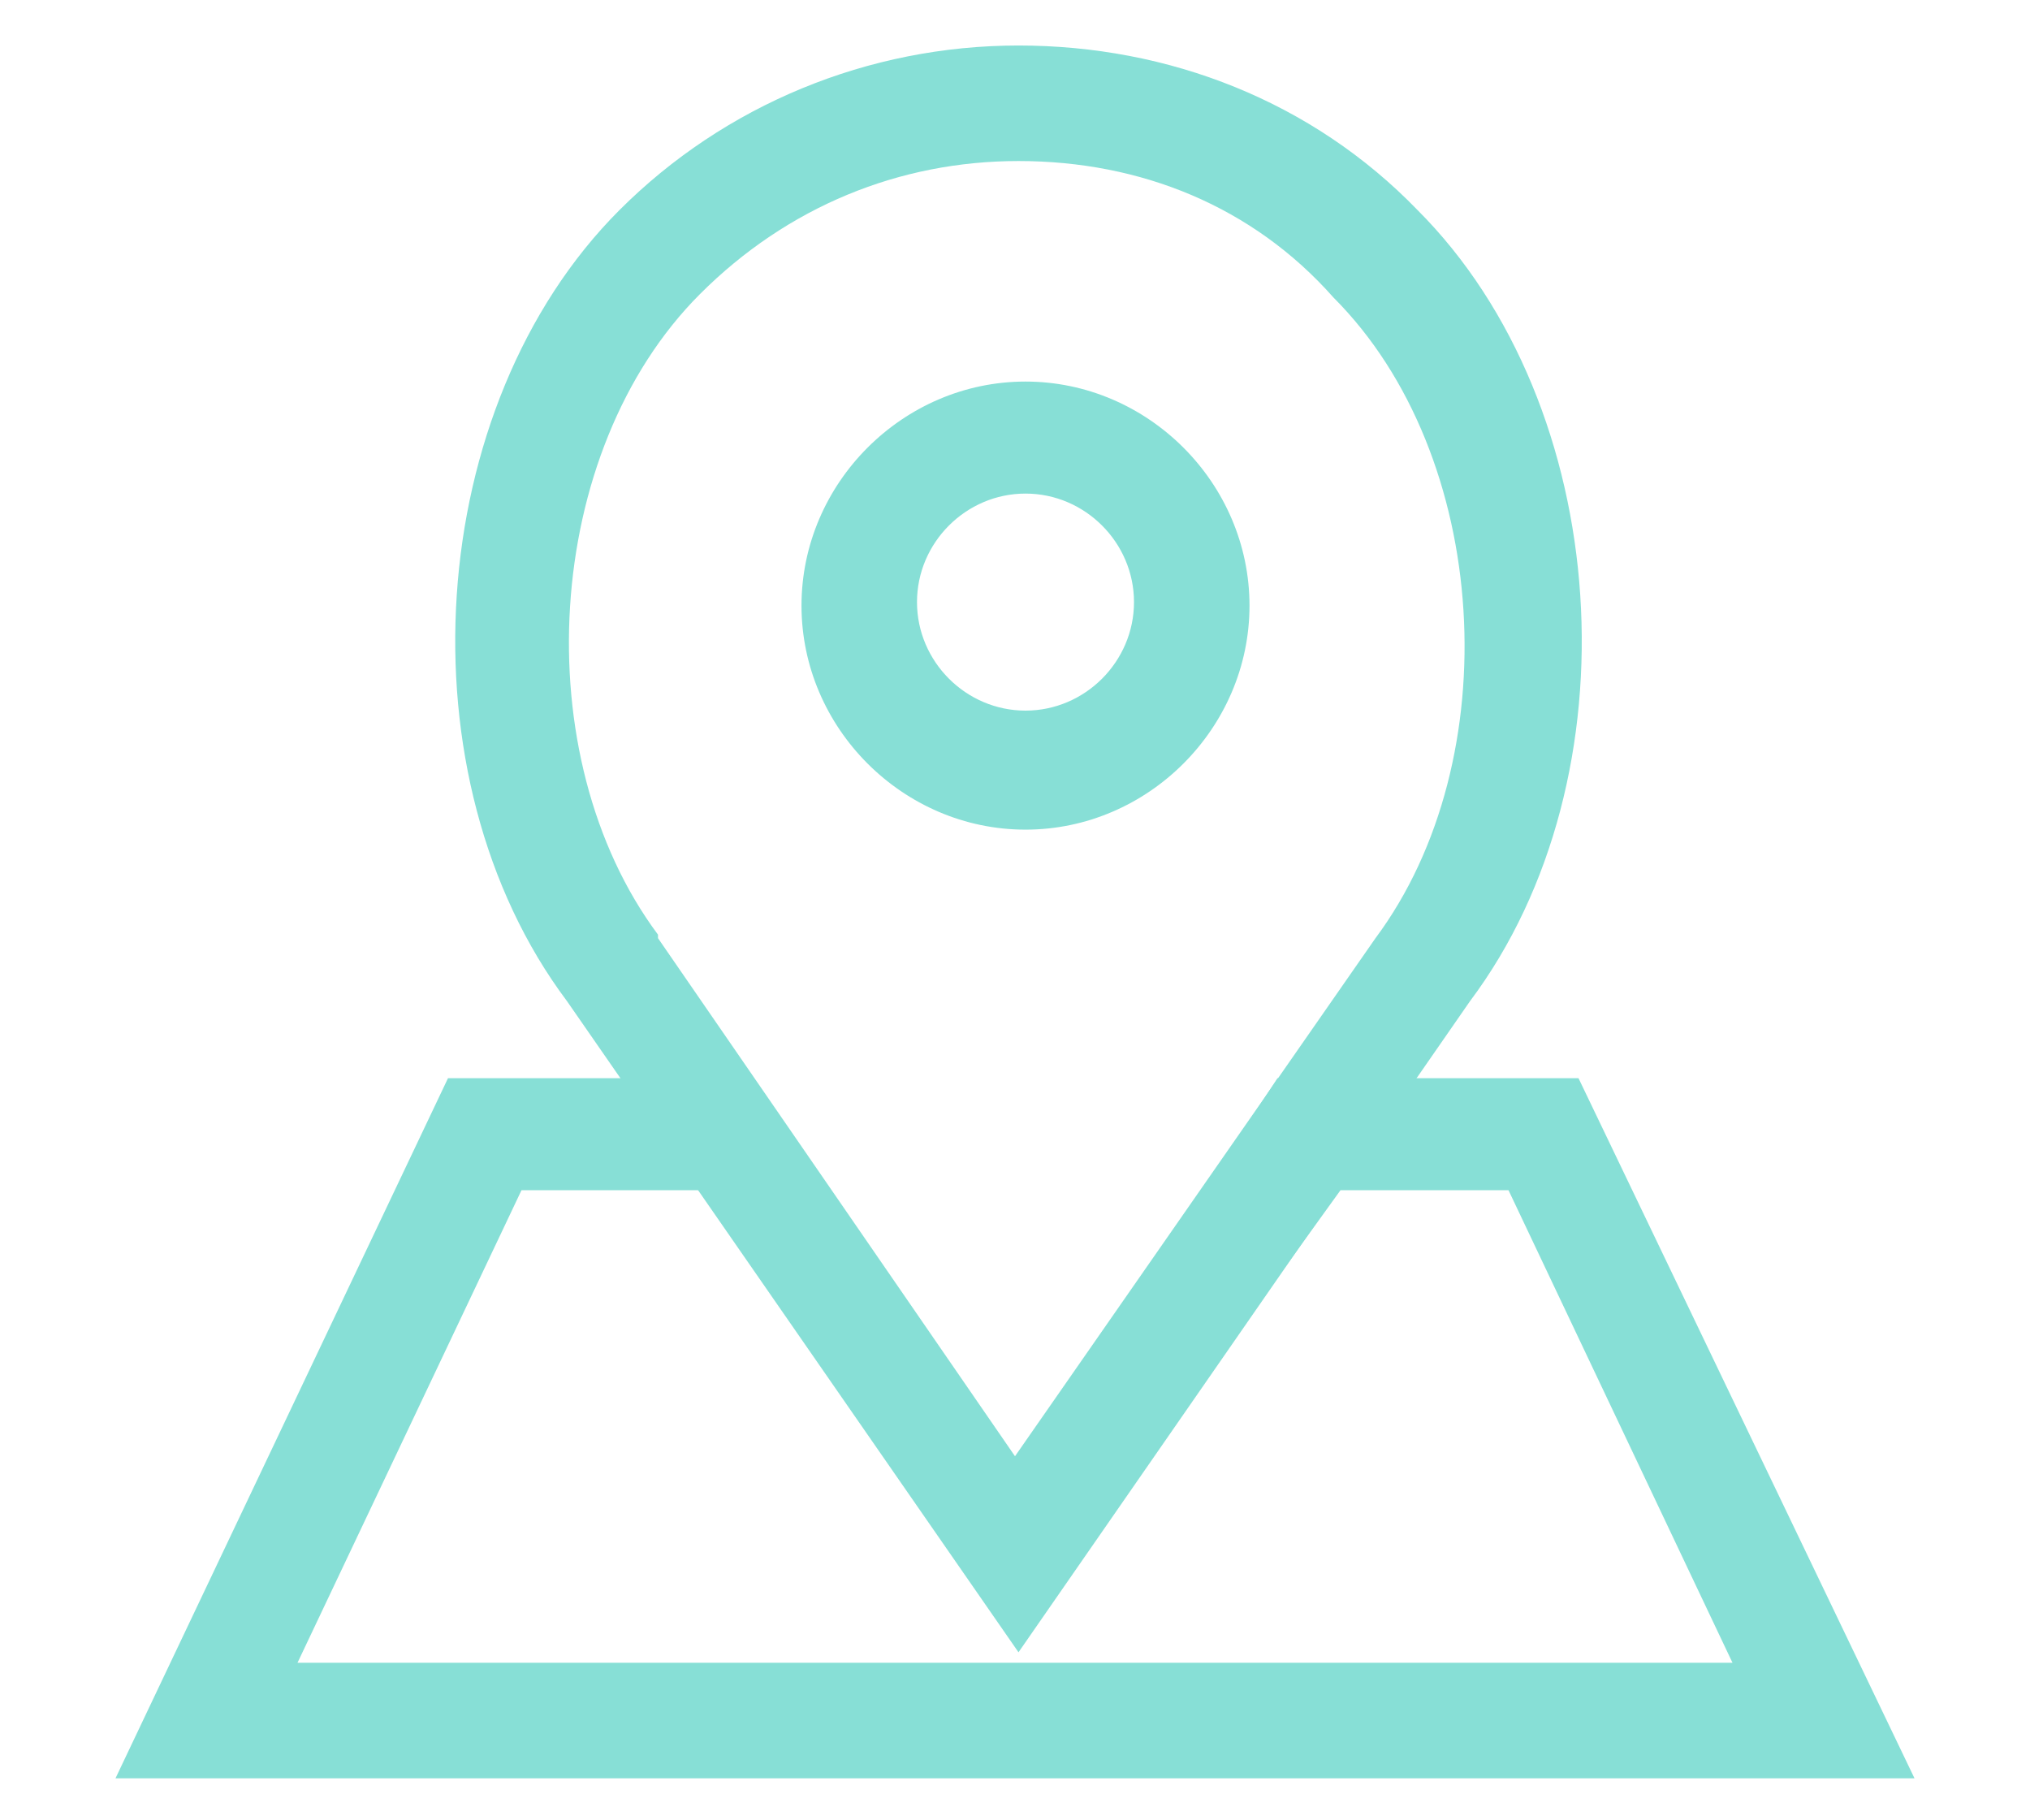
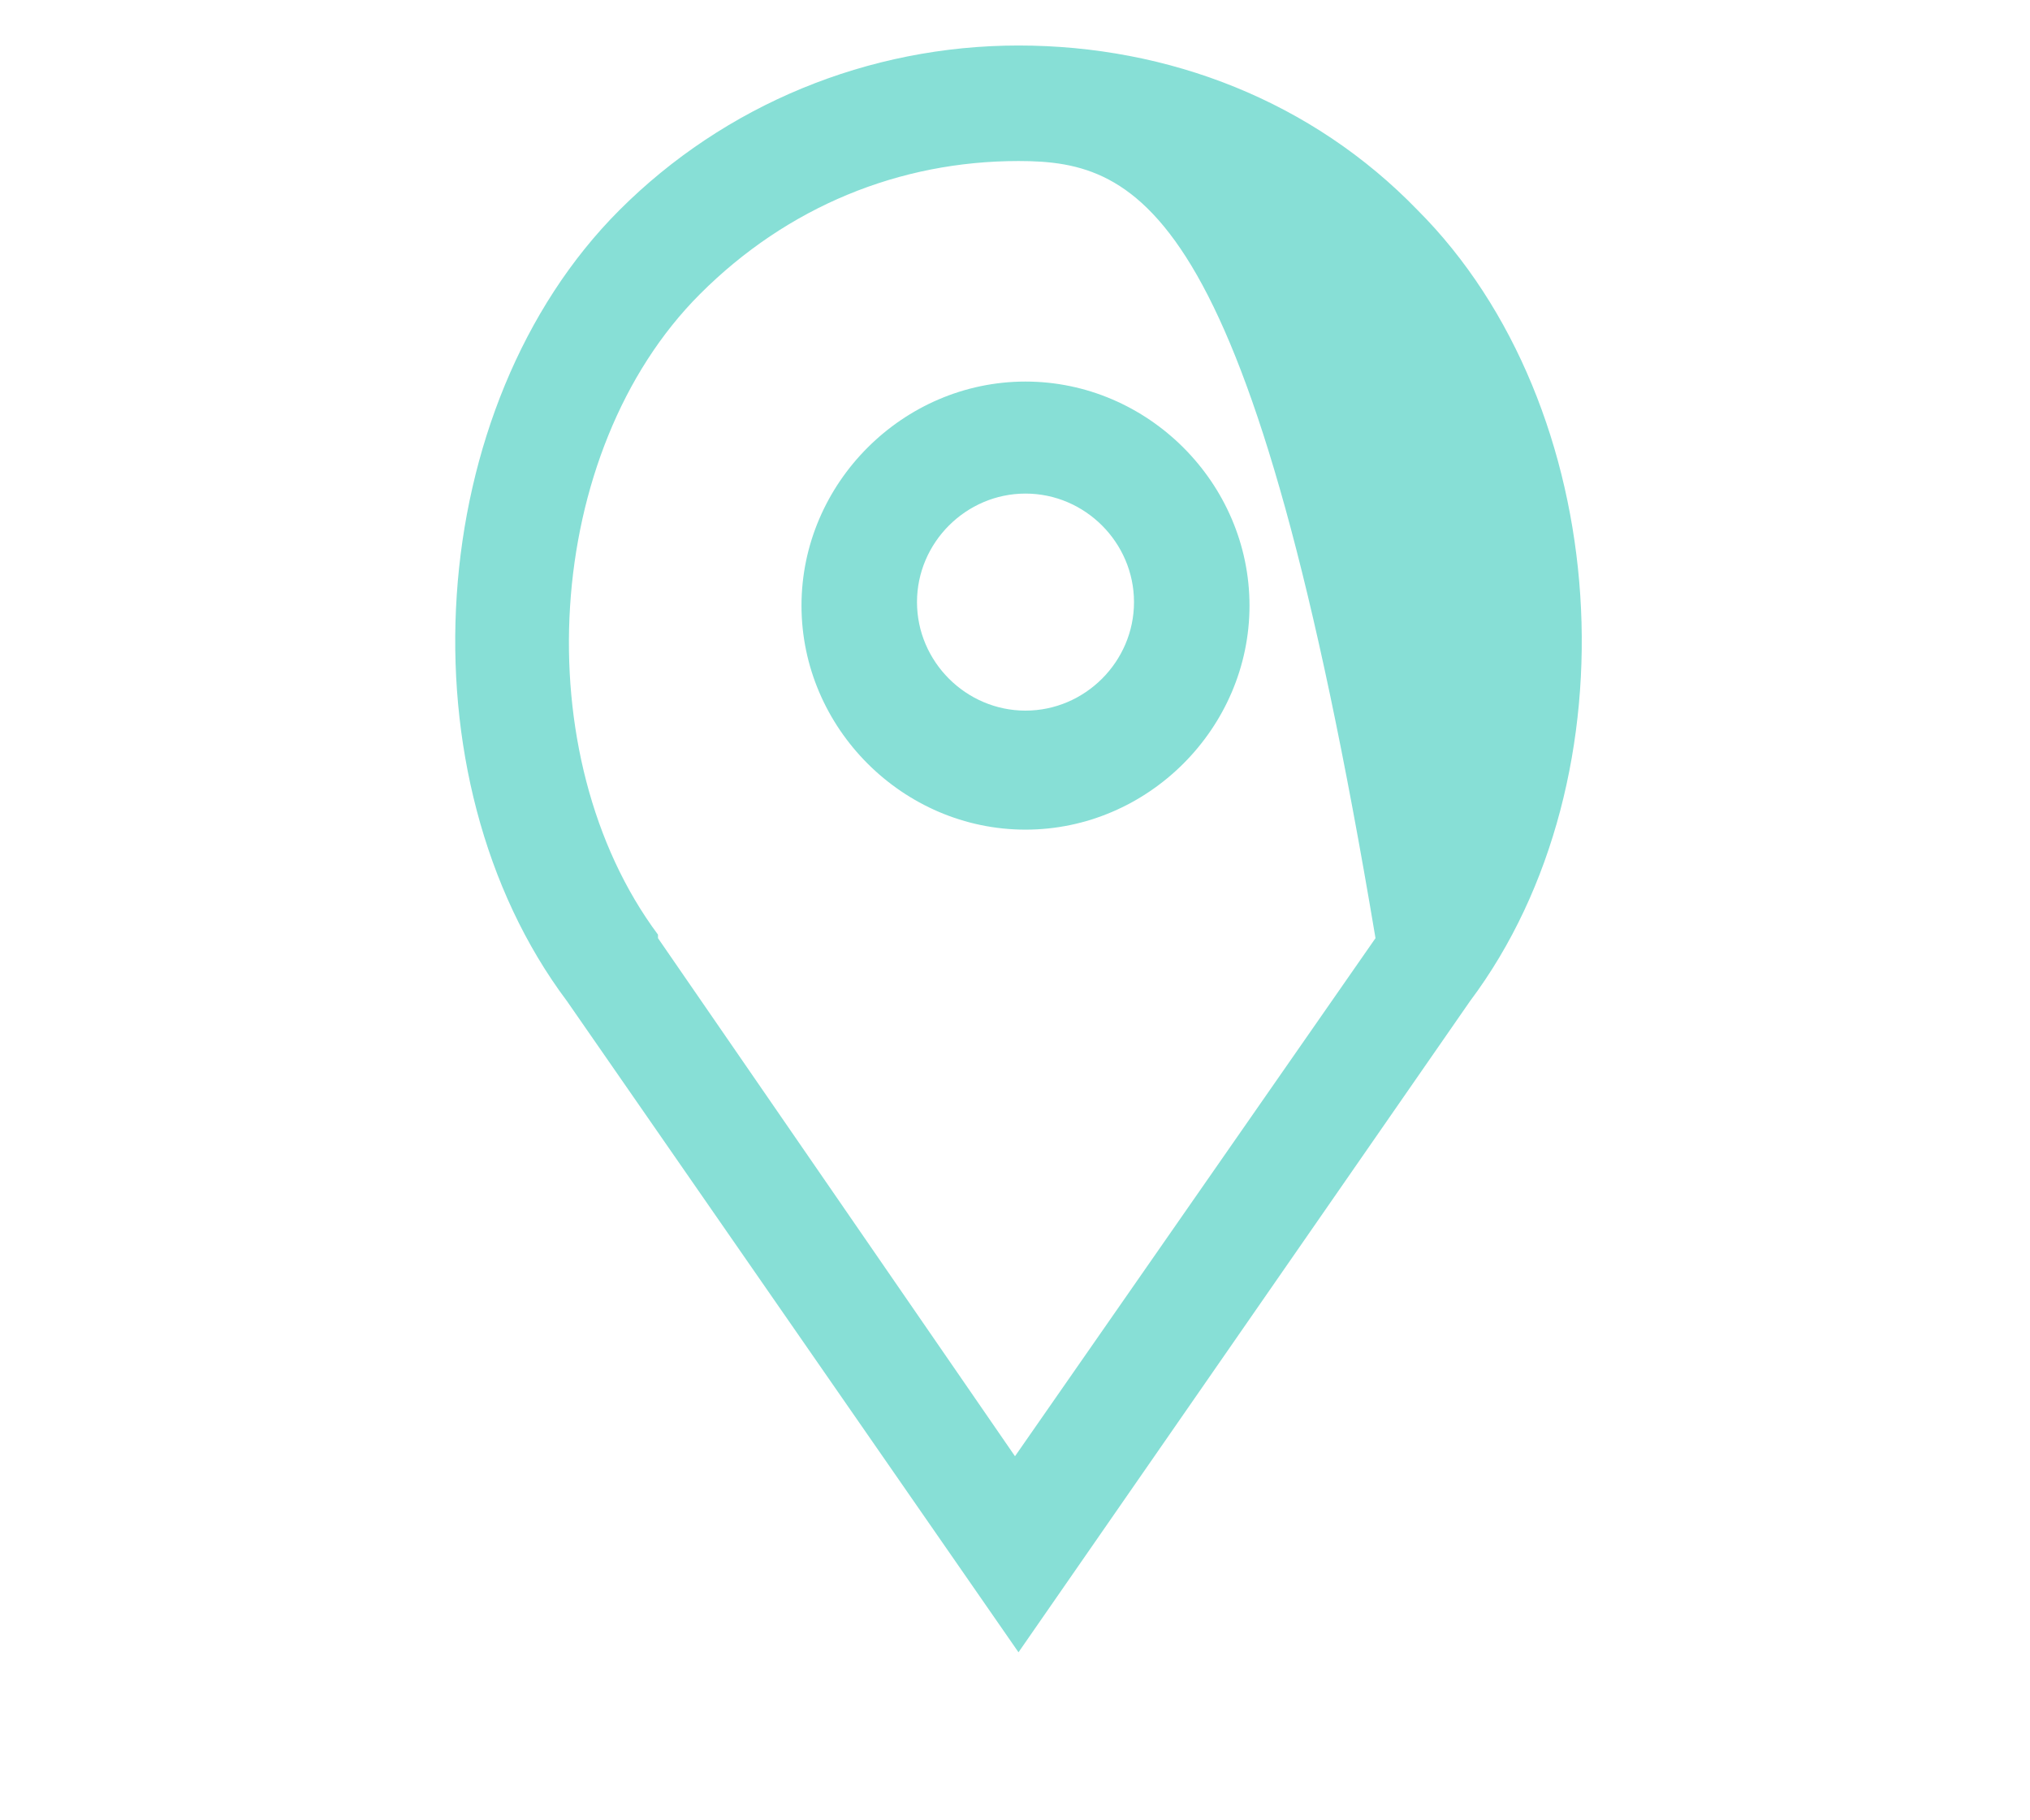
<svg xmlns="http://www.w3.org/2000/svg" version="1.1" id="Capa_1" x="0px" y="0px" viewBox="0 0 58 52" style="enable-background:new 0 0 58 52;" xml:space="preserve">
  <style type="text/css">
	.st0{fill:#87DFD6;}
</style>
  <g>
    <g>
-       <path class="st0" d="M54.7,50.8H3.3l9.5-20h8.4L29,42.2l7.5-11.4h8.6L54.7,50.8z M8.5,47.5h41L43.1,34h-4.8L29,46.9L20,34h-5.1    L8.5,47.5z" />
-     </g>
+       </g>
    <g>
-       <path class="st0" d="M29.1,47.2L16.2,28.6c-4.8-6.4-4.1-17,1.5-22.6c3-3,7.1-4.7,11.4-4.7S37.5,2.9,40.5,6    c5.6,5.6,6.3,16.2,1.5,22.6L29.1,47.2z M29.1,4.6c-3.4,0-6.6,1.3-9.1,3.8c-4.5,4.5-5,13.2-1.2,18.3v0.1L29,41.6l10.3-14.8    c3.8-5.1,3.3-13.8-1.2-18.3C35.8,5.9,32.6,4.6,29.1,4.6z M29.3,23.7c-3.5,0-6.4-2.9-6.4-6.4s2.9-6.4,6.4-6.4s6.4,2.9,6.4,6.4    S32.8,23.7,29.3,23.7z M29.3,14.1c-1.7,0-3.1,1.4-3.1,3.1s1.4,3.1,3.1,3.1s3.1-1.4,3.1-3.1C32.4,15.5,31,14.1,29.3,14.1z" />
+       <path class="st0" d="M29.1,47.2L16.2,28.6c-4.8-6.4-4.1-17,1.5-22.6c3-3,7.1-4.7,11.4-4.7S37.5,2.9,40.5,6    c5.6,5.6,6.3,16.2,1.5,22.6L29.1,47.2z M29.1,4.6c-3.4,0-6.6,1.3-9.1,3.8c-4.5,4.5-5,13.2-1.2,18.3v0.1L29,41.6l10.3-14.8    C35.8,5.9,32.6,4.6,29.1,4.6z M29.3,23.7c-3.5,0-6.4-2.9-6.4-6.4s2.9-6.4,6.4-6.4s6.4,2.9,6.4,6.4    S32.8,23.7,29.3,23.7z M29.3,14.1c-1.7,0-3.1,1.4-3.1,3.1s1.4,3.1,3.1,3.1s3.1-1.4,3.1-3.1C32.4,15.5,31,14.1,29.3,14.1z" />
    </g>
  </g>
</svg>